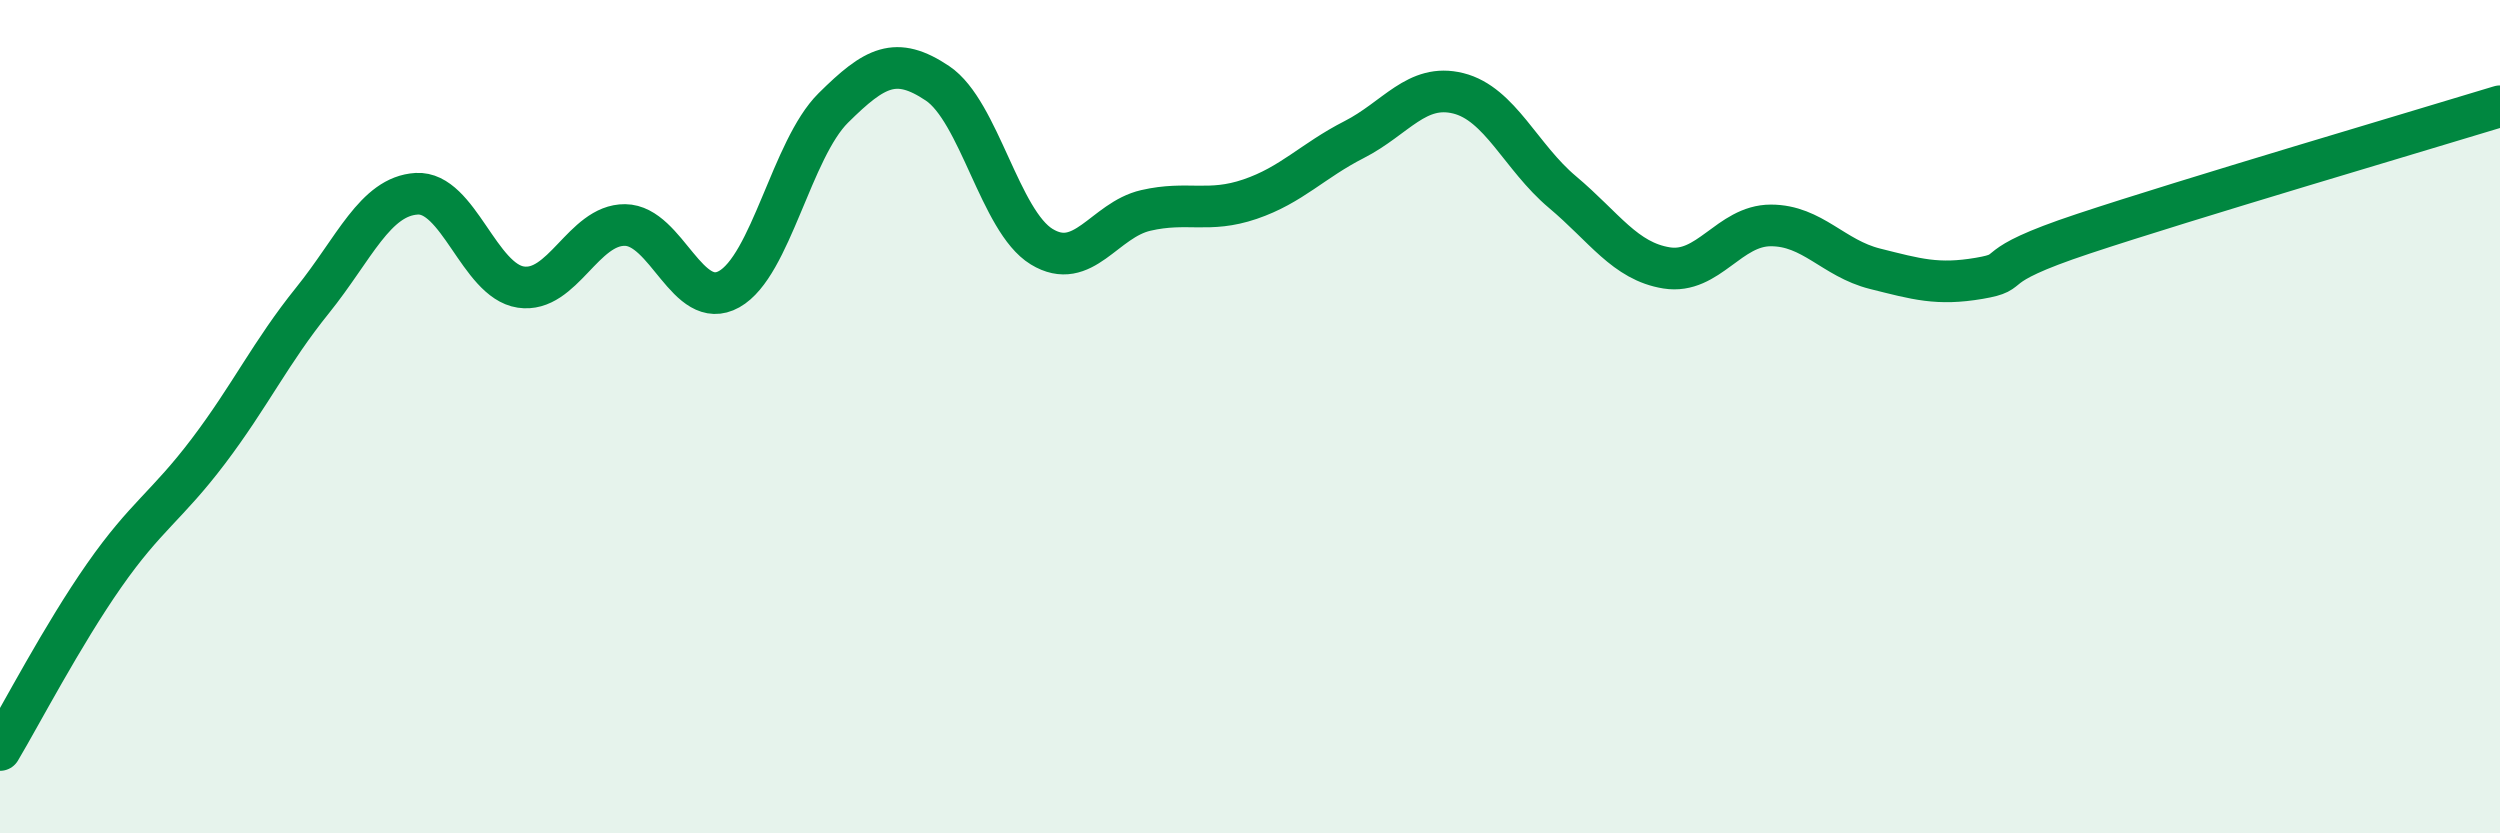
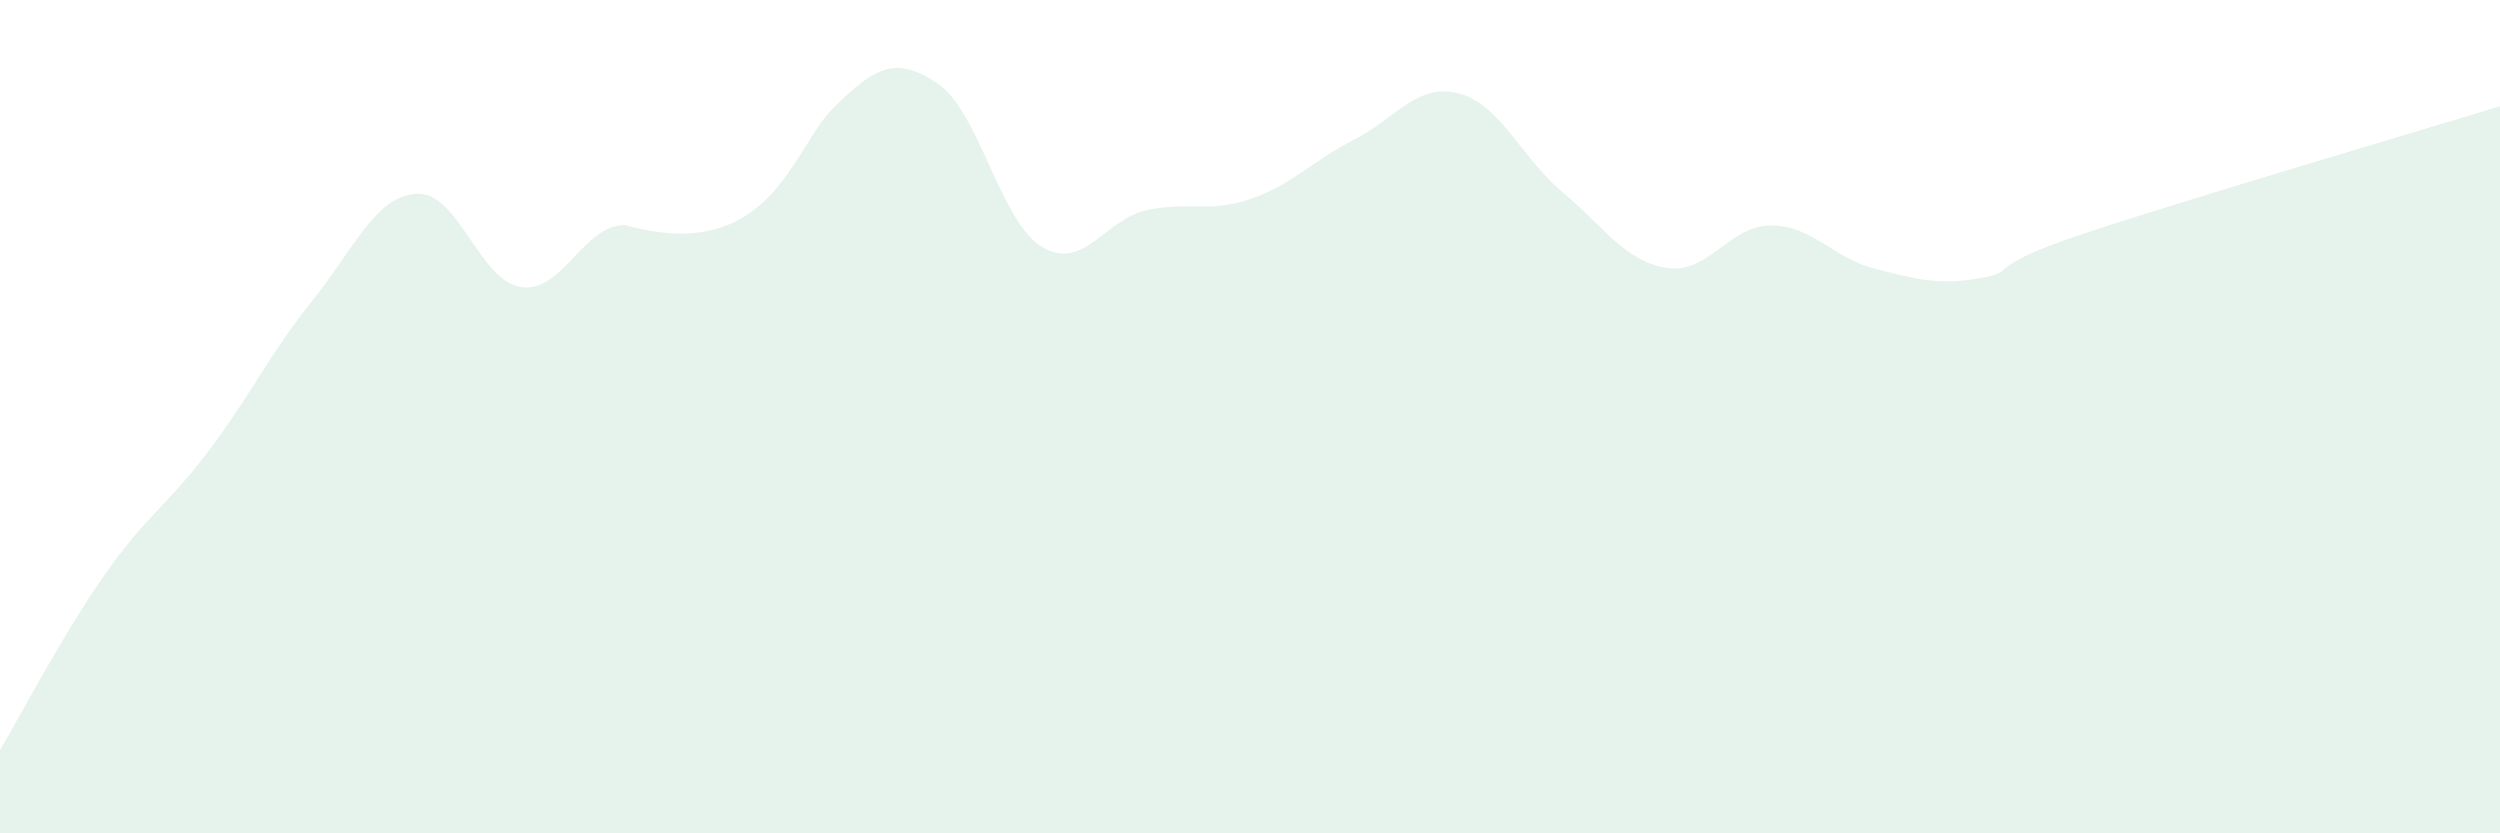
<svg xmlns="http://www.w3.org/2000/svg" width="60" height="20" viewBox="0 0 60 20">
-   <path d="M 0,18 C 0.5,17.16 1.5,15.24 2.5,13.81 C 3.5,12.38 4,12.15 5,10.83 C 6,9.51 6.5,8.45 7.5,7.21 C 8.5,5.97 9,4.71 10,4.65 C 11,4.59 11.5,6.74 12.5,6.89 C 13.5,7.04 14,5.39 15,5.4 C 16,5.41 16.5,7.5 17.5,6.94 C 18.5,6.38 19,3.58 20,2.59 C 21,1.6 21.5,1.33 22.5,2 C 23.5,2.67 24,5.31 25,5.92 C 26,6.53 26.5,5.28 27.5,5.05 C 28.5,4.82 29,5.12 30,4.78 C 31,4.44 31.5,3.86 32.5,3.35 C 33.5,2.84 34,1.99 35,2.24 C 36,2.49 36.5,3.77 37.5,4.61 C 38.5,5.45 39,6.27 40,6.43 C 41,6.59 41.5,5.41 42.5,5.41 C 43.5,5.41 44,6.2 45,6.45 C 46,6.7 46.5,6.85 47.5,6.68 C 48.5,6.51 47.5,6.44 50,5.61 C 52.5,4.78 58,3.16 60,2.55L60 20L0 20Z" fill="#008740" opacity="0.1" stroke-linecap="round" stroke-linejoin="round" />
-   <path d="M 0,18 C 0.5,17.16 1.5,15.24 2.5,13.81 C 3.5,12.38 4,12.15 5,10.83 C 6,9.51 6.5,8.45 7.5,7.21 C 8.5,5.97 9,4.71 10,4.65 C 11,4.59 11.5,6.74 12.5,6.89 C 13.5,7.04 14,5.39 15,5.4 C 16,5.41 16.5,7.5 17.5,6.94 C 18.5,6.38 19,3.58 20,2.59 C 21,1.6 21.5,1.33 22.5,2 C 23.5,2.67 24,5.31 25,5.92 C 26,6.53 26.5,5.28 27.5,5.05 C 28.5,4.82 29,5.12 30,4.78 C 31,4.44 31.5,3.86 32.5,3.35 C 33.5,2.84 34,1.99 35,2.24 C 36,2.49 36.5,3.77 37.5,4.61 C 38.5,5.45 39,6.27 40,6.43 C 41,6.59 41.5,5.41 42.5,5.41 C 43.5,5.41 44,6.2 45,6.45 C 46,6.7 46.5,6.85 47.5,6.68 C 48.5,6.51 47.5,6.44 50,5.61 C 52.5,4.78 58,3.16 60,2.55" stroke="#008740" stroke-width="1" fill="none" stroke-linecap="round" stroke-linejoin="round" />
+   <path d="M 0,18 C 0.5,17.16 1.5,15.24 2.5,13.81 C 3.5,12.38 4,12.15 5,10.83 C 6,9.51 6.5,8.45 7.5,7.21 C 8.5,5.97 9,4.71 10,4.65 C 11,4.59 11.5,6.74 12.5,6.89 C 13.5,7.04 14,5.39 15,5.4 C 18.5,6.38 19,3.58 20,2.59 C 21,1.6 21.5,1.33 22.5,2 C 23.5,2.67 24,5.31 25,5.92 C 26,6.53 26.5,5.28 27.5,5.05 C 28.5,4.82 29,5.12 30,4.78 C 31,4.44 31.5,3.86 32.5,3.35 C 33.5,2.84 34,1.99 35,2.24 C 36,2.49 36.5,3.77 37.5,4.61 C 38.5,5.45 39,6.27 40,6.43 C 41,6.59 41.5,5.41 42.5,5.41 C 43.5,5.41 44,6.2 45,6.45 C 46,6.7 46.5,6.85 47.5,6.68 C 48.5,6.51 47.5,6.44 50,5.61 C 52.5,4.78 58,3.16 60,2.55L60 20L0 20Z" fill="#008740" opacity="0.1" stroke-linecap="round" stroke-linejoin="round" />
</svg>